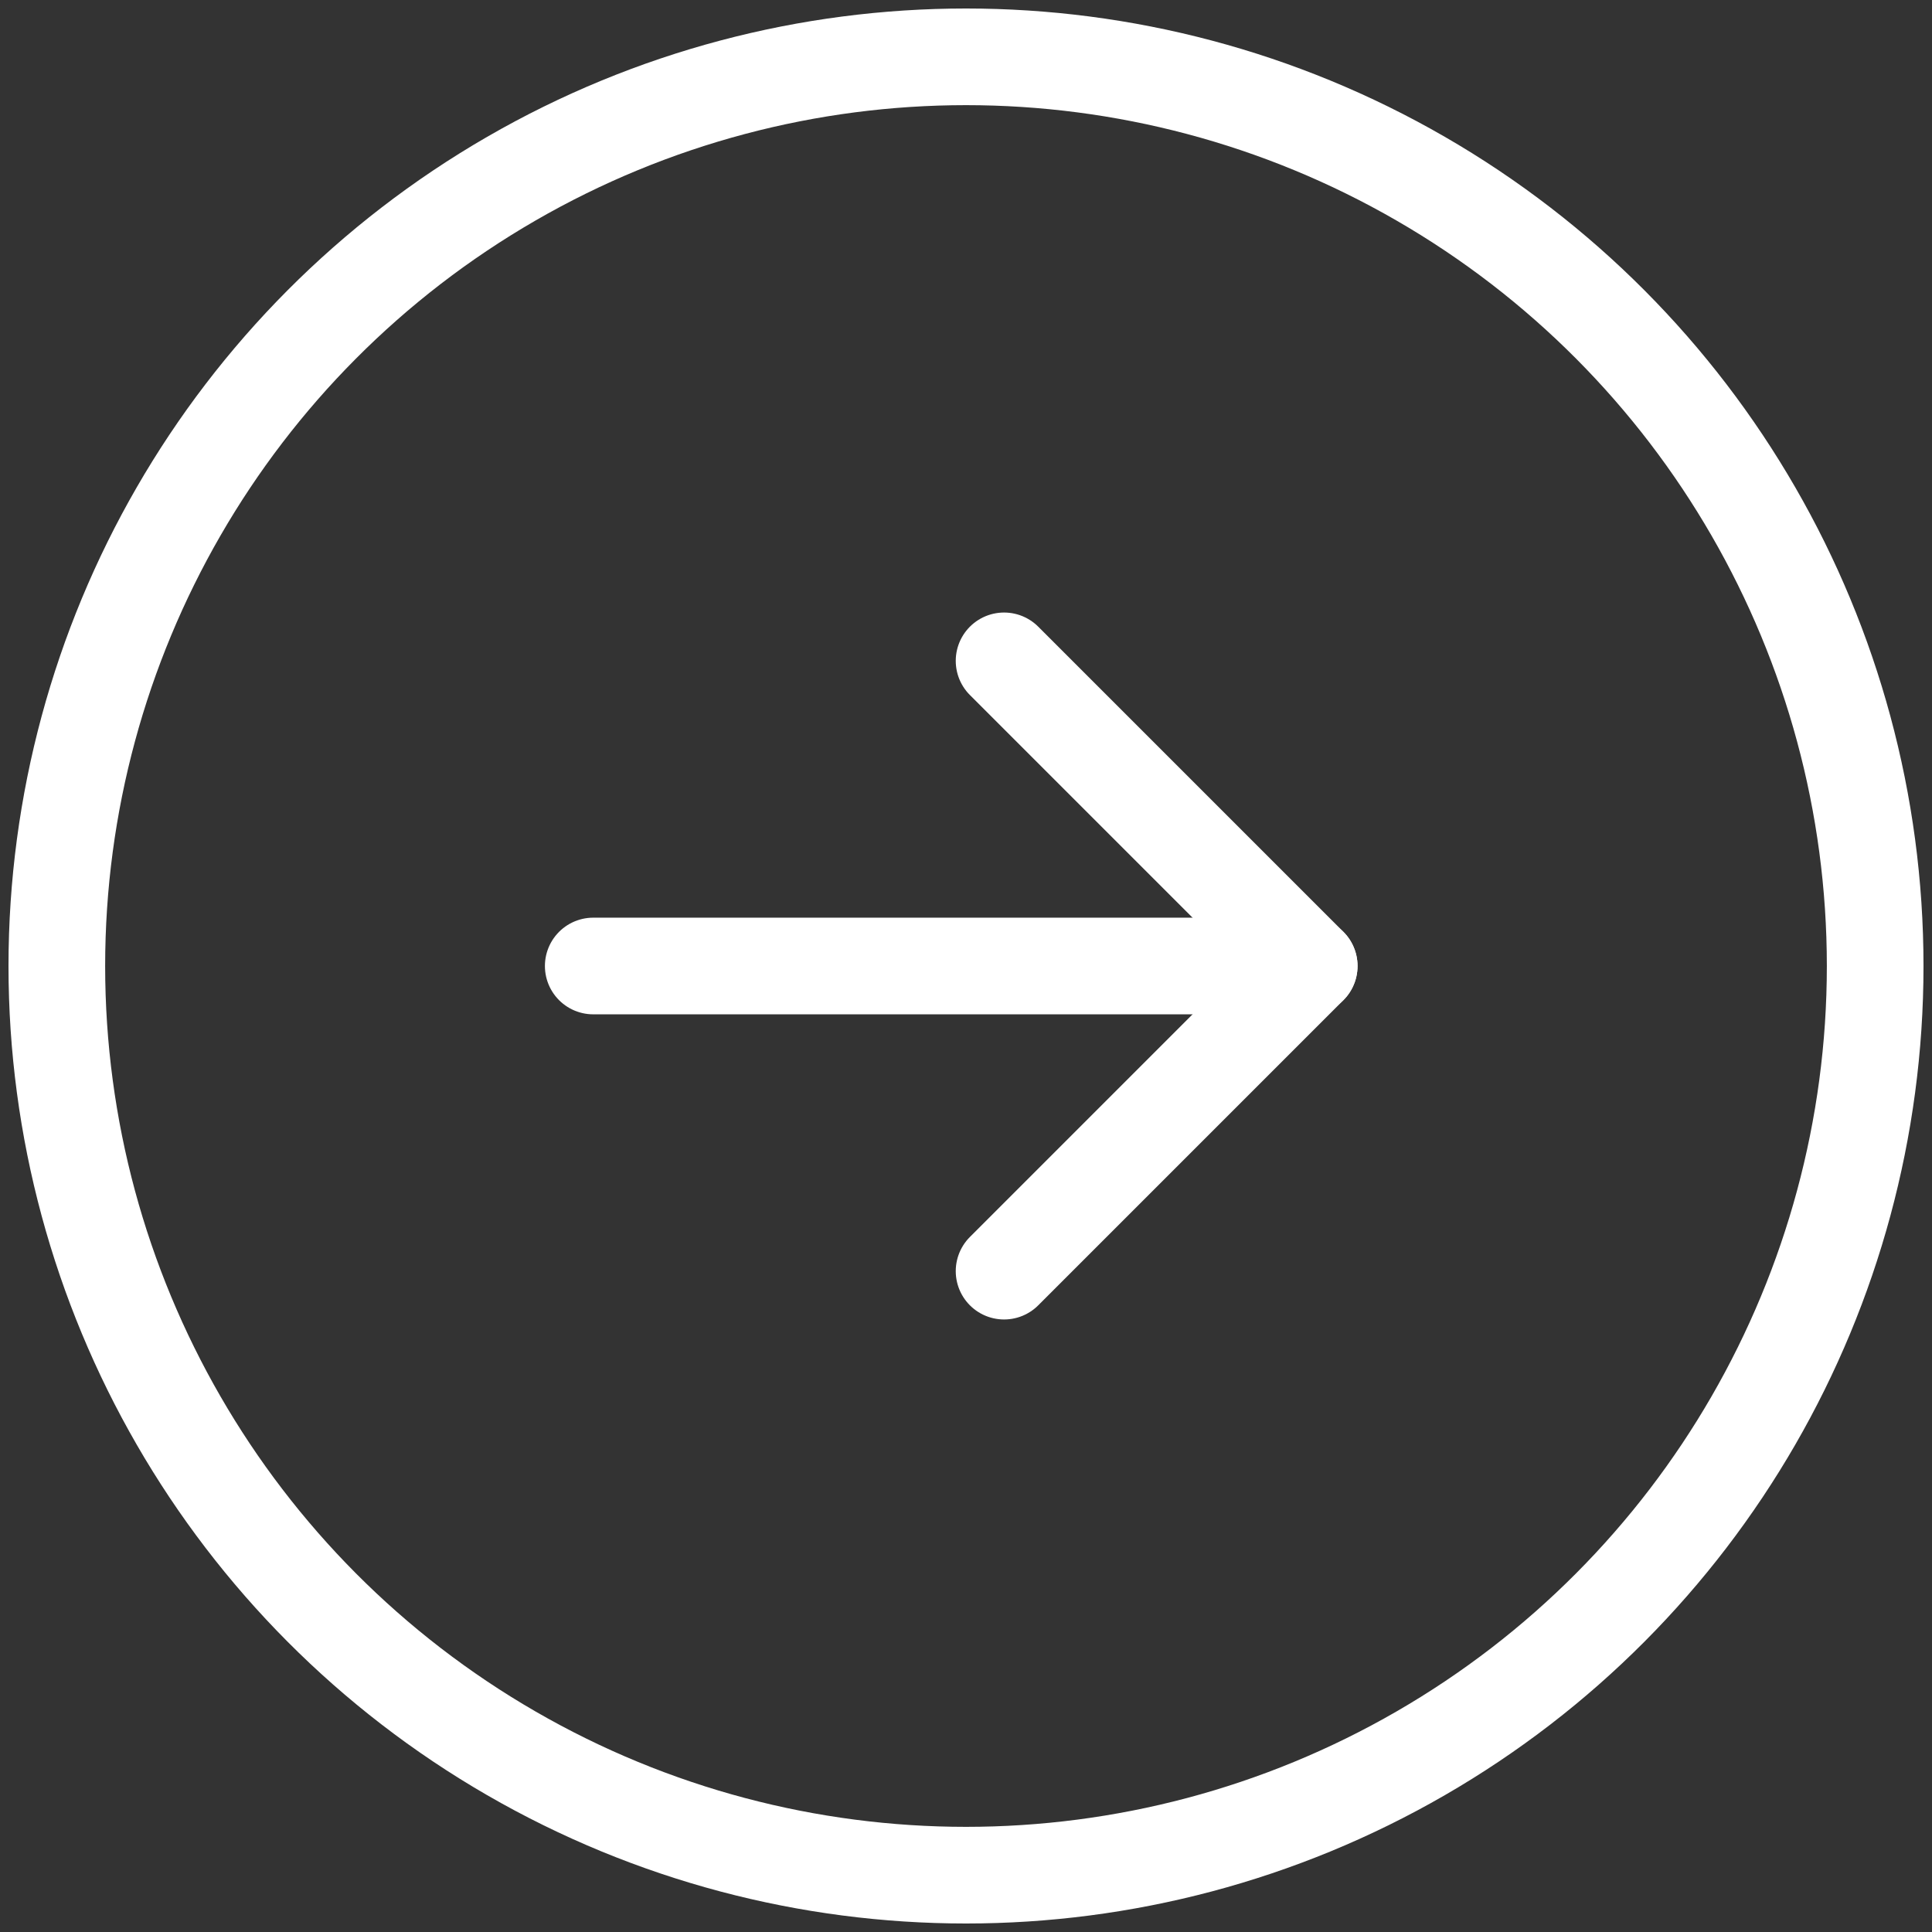
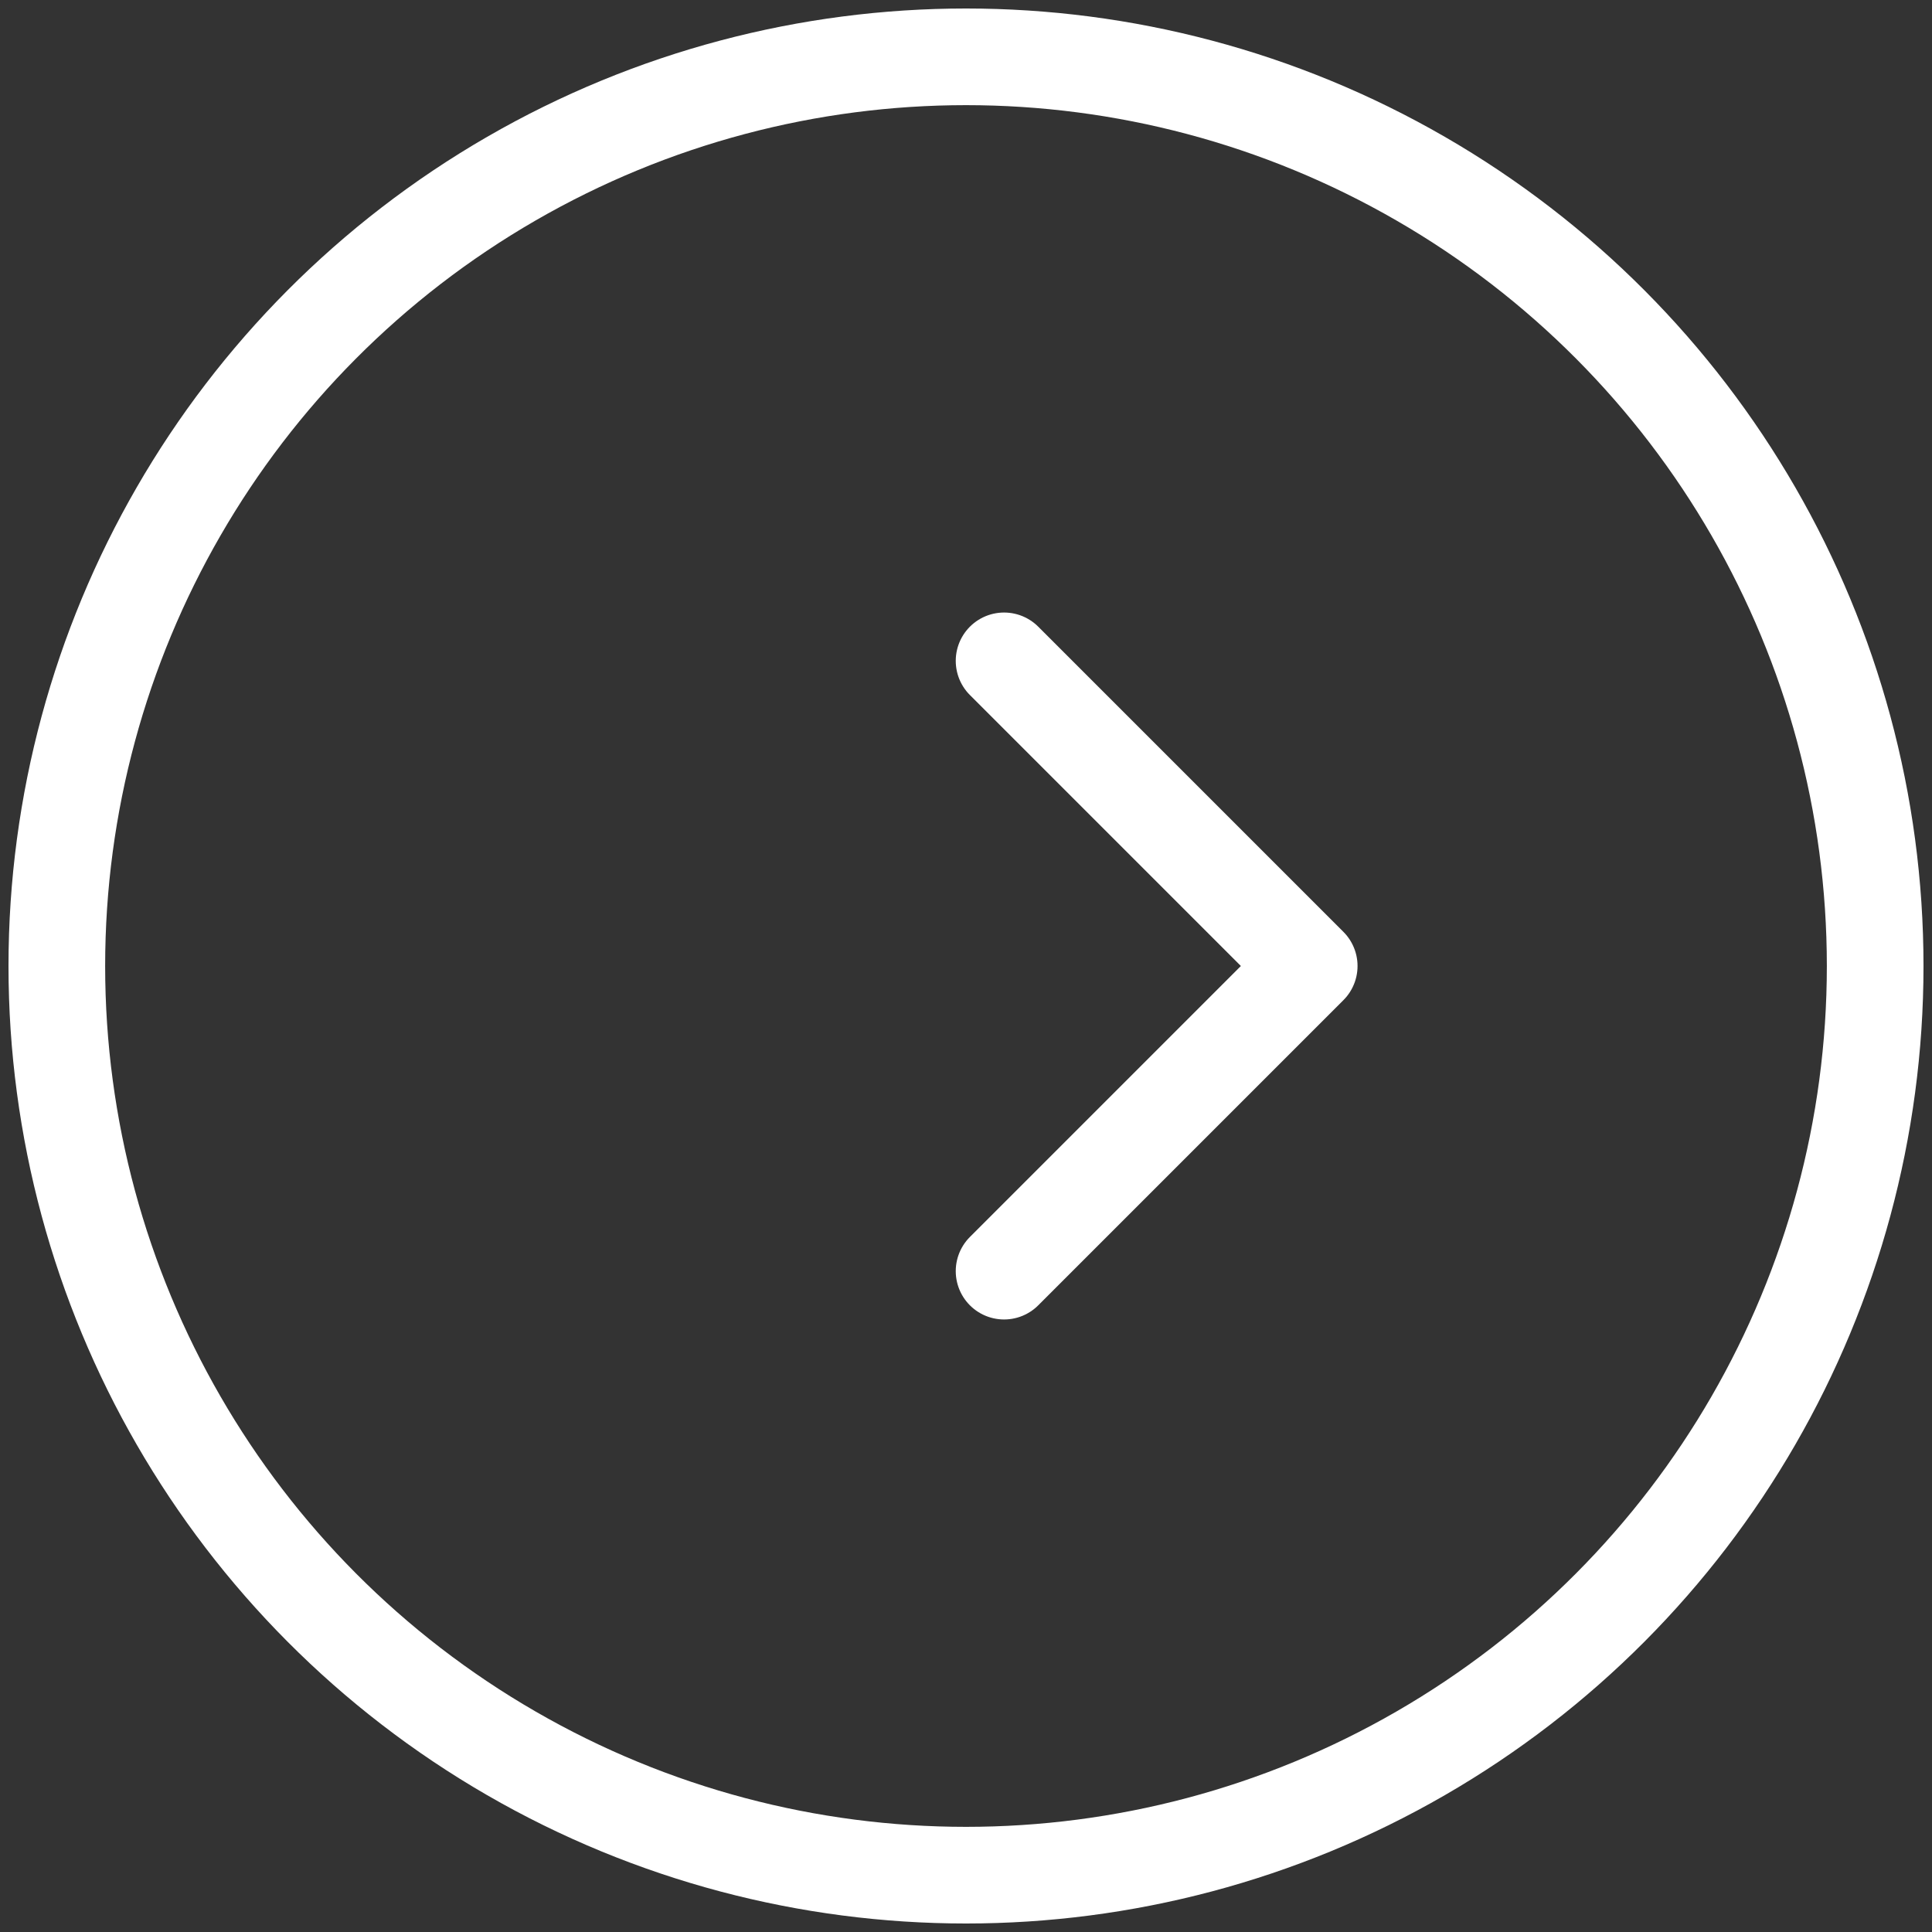
<svg xmlns="http://www.w3.org/2000/svg" version="1.1" id="Layer_1" x="0px" y="0px" width="34px" height="34px" viewBox="0 0 34 34" enable-background="new 0 0 34 34" xml:space="preserve">
  <rect x="0" y="0" width="34" height="34" fill="#333333" stroke="none" />
  <g>
    <g>
-       <line fill="none" stroke="#FFFFFF" stroke-width="1.701" stroke-linecap="round" stroke-miterlimit="10" x1="23.04" y1="17" x2="10.44" y2="17" />
      <polyline fill="none" stroke="#FFFFFF" stroke-width="1.701" stroke-linecap="round" stroke-linejoin="round" stroke-miterlimit="10" points="    17.67,11.63 23.04,17 17.67,22.37   " />
    </g>
    <circle fill="none" stroke="#FFFFFF" stroke-width="1.701" stroke-linecap="round" stroke-linejoin="round" stroke-miterlimit="10" cx="17" cy="17" r="16" />
  </g>
</svg>